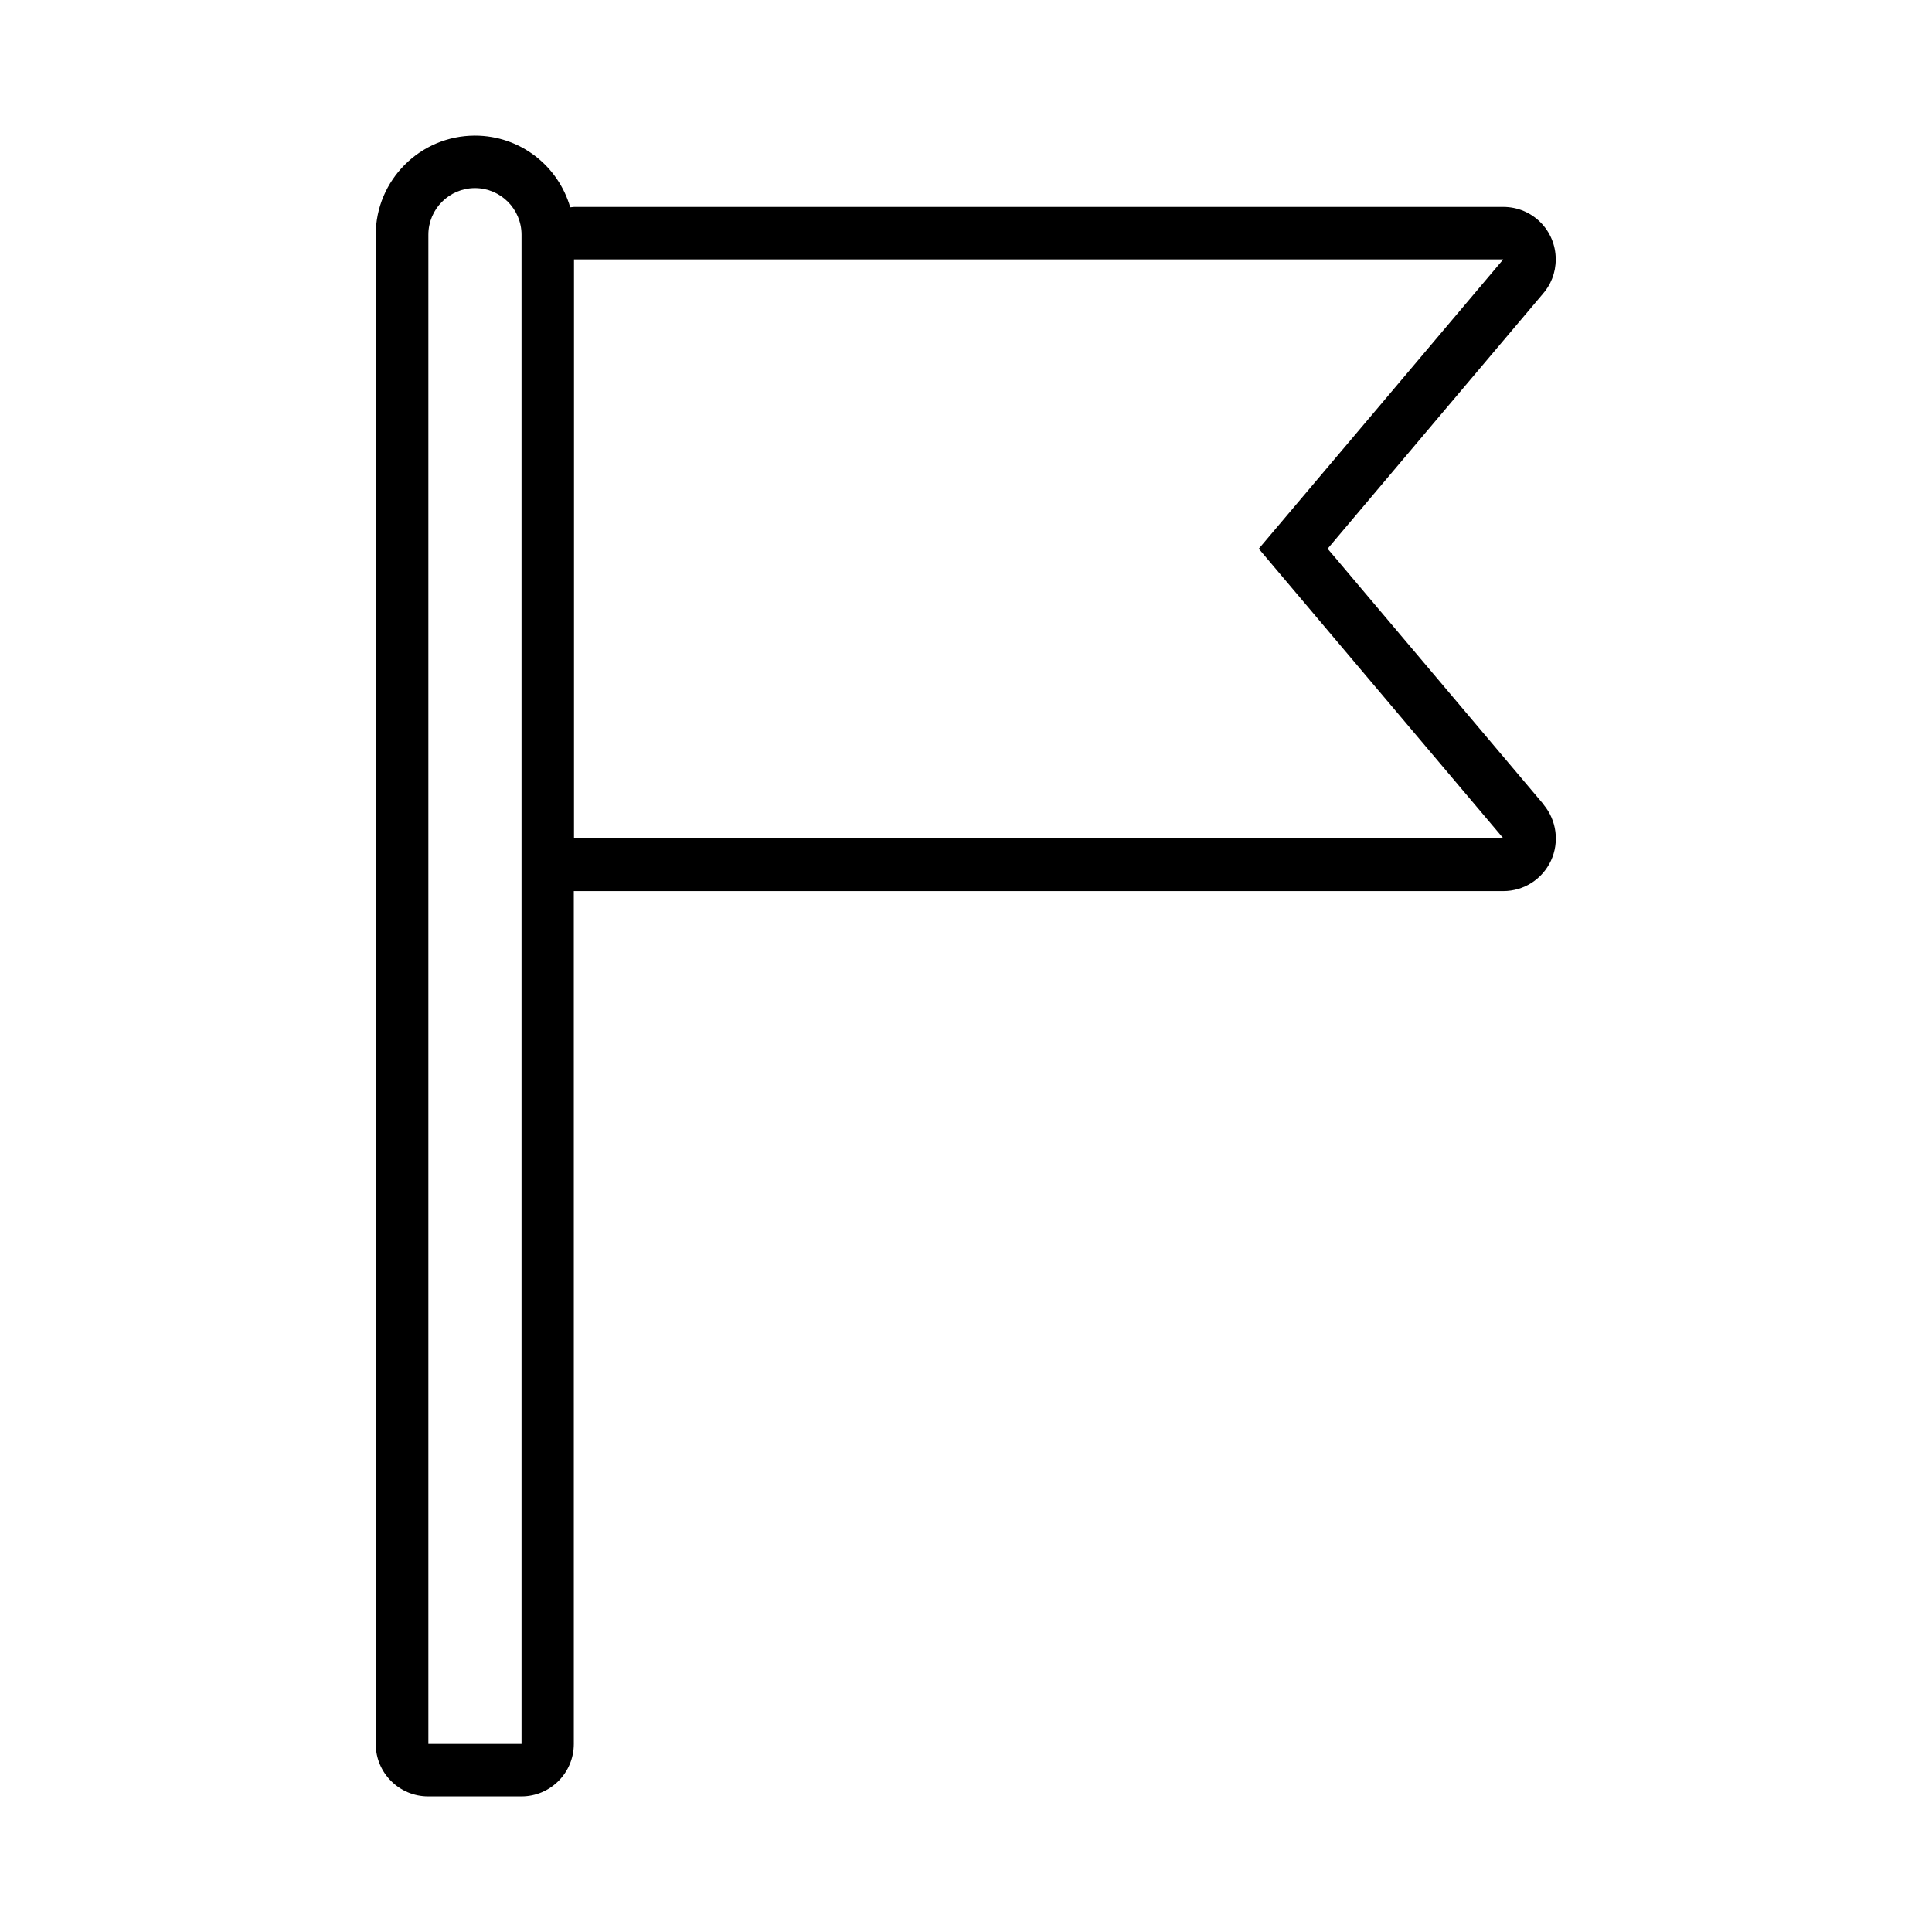
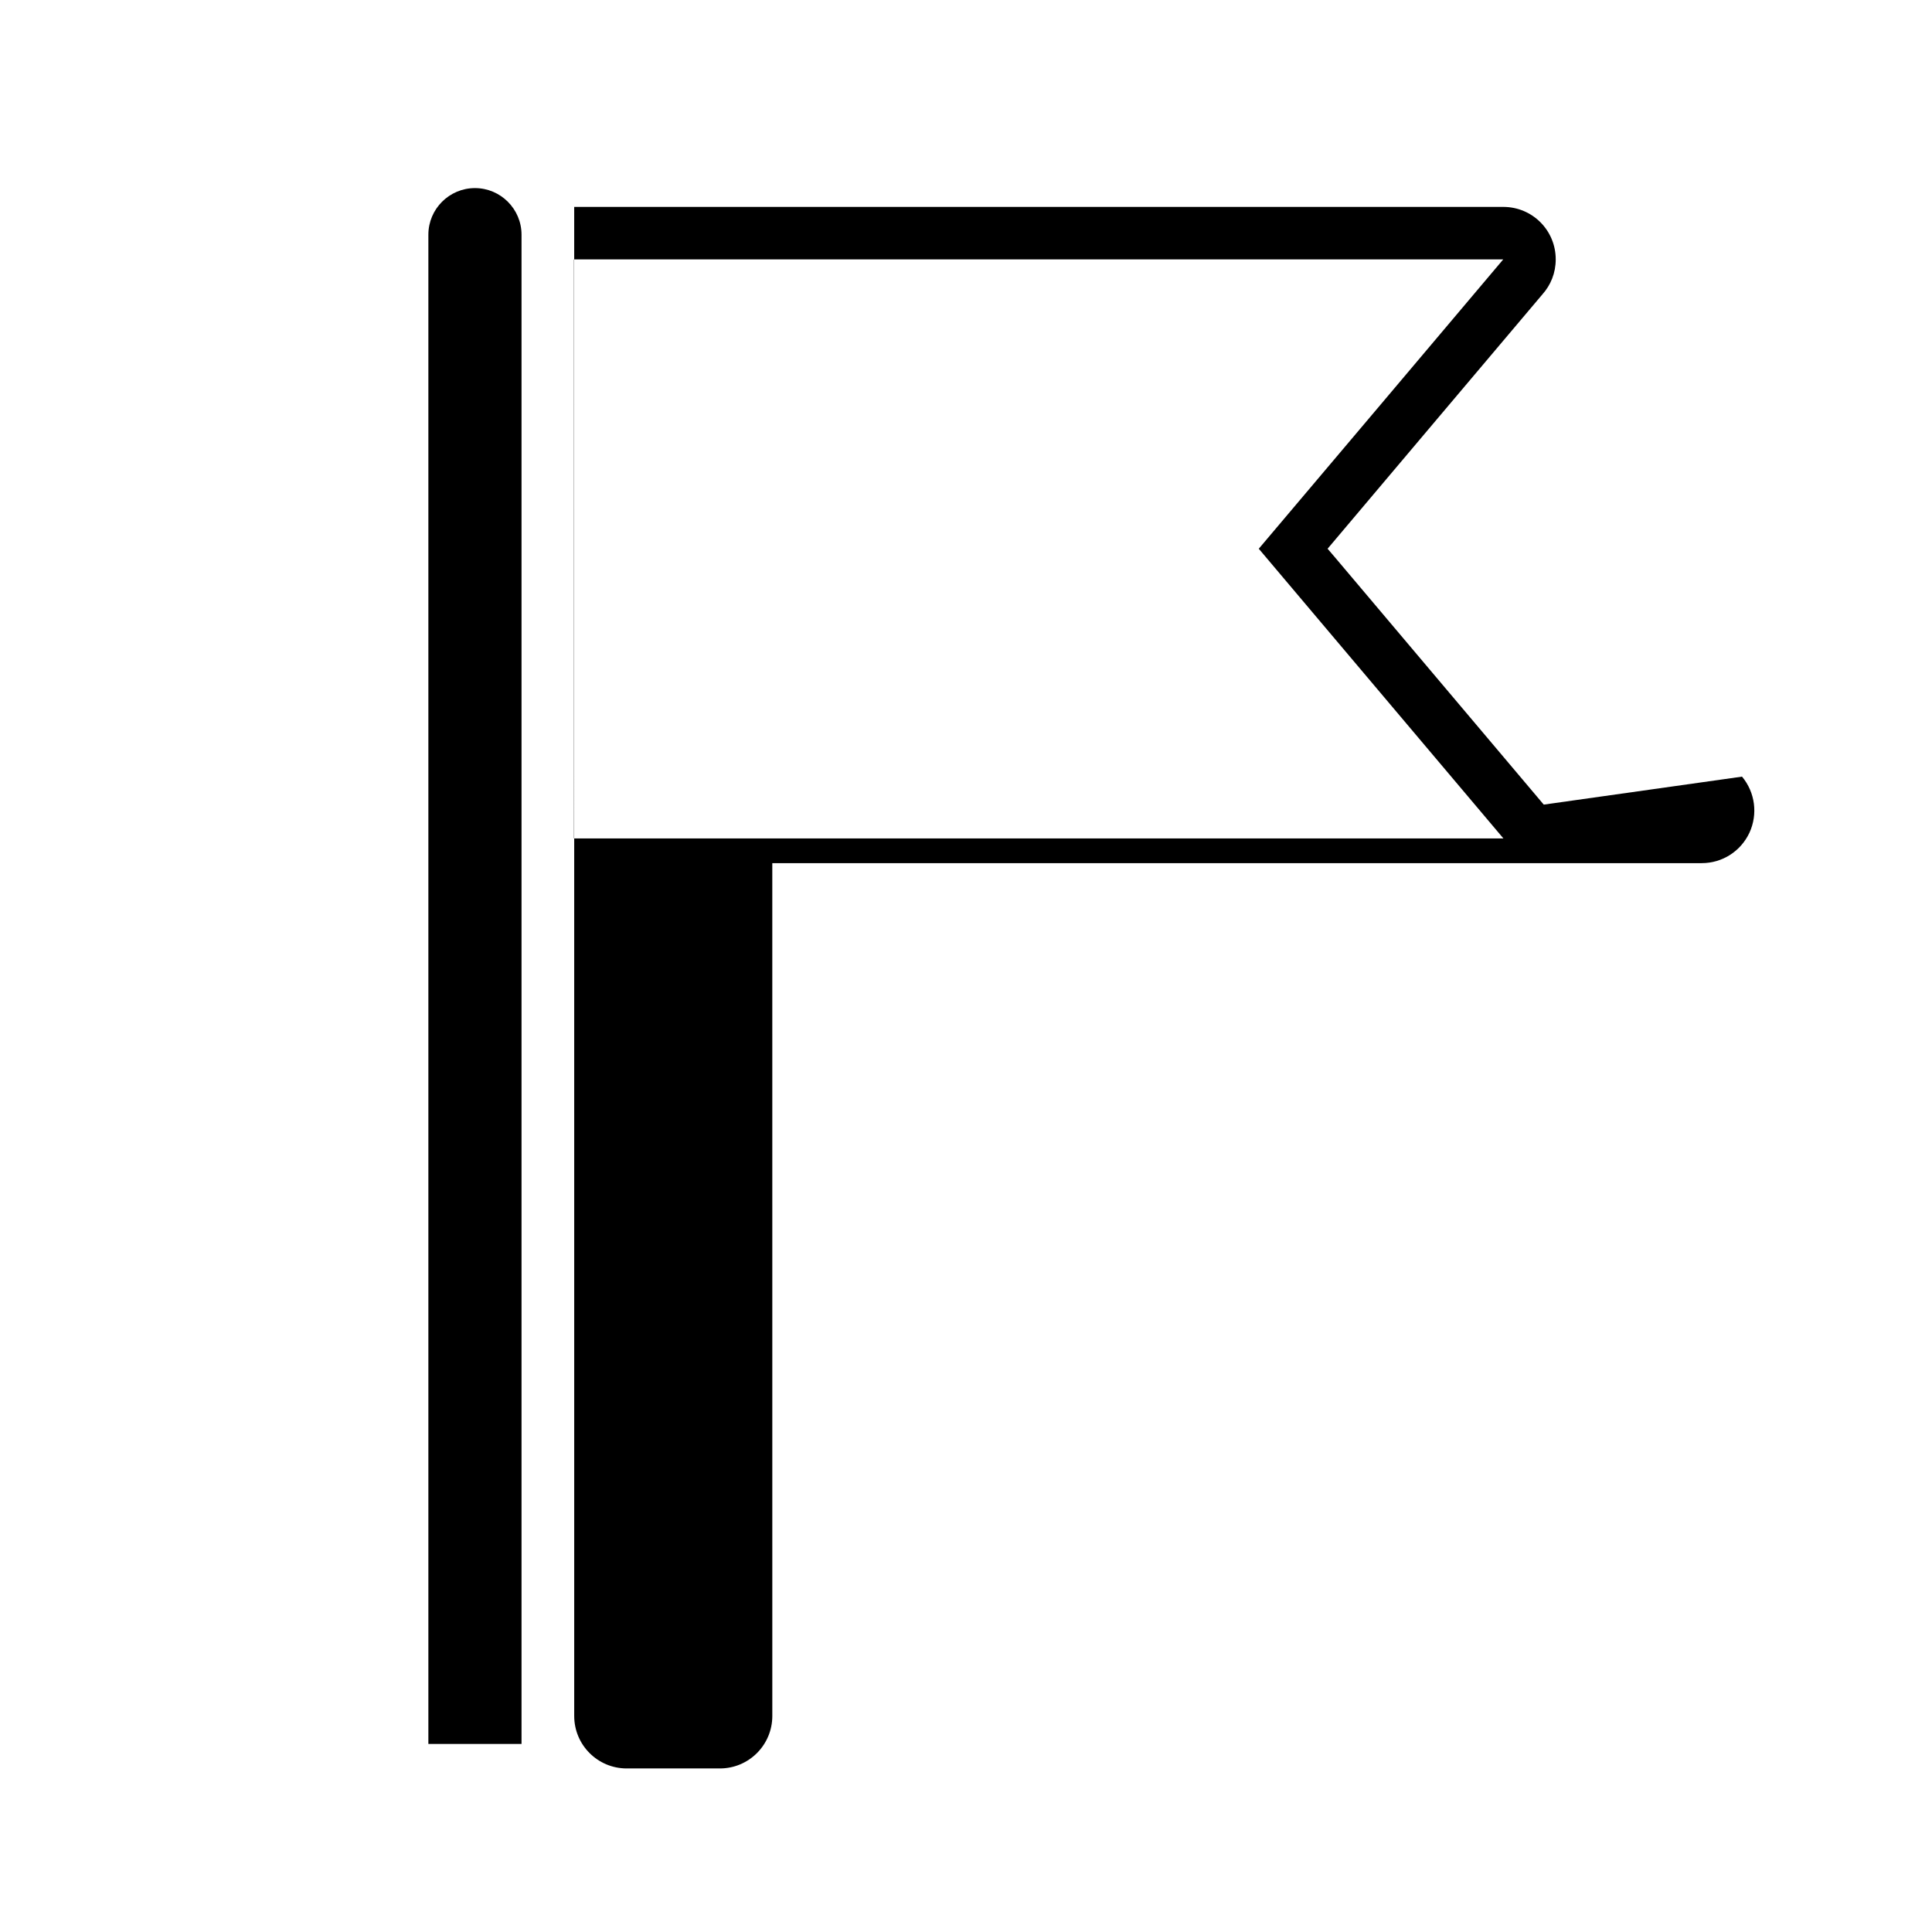
<svg xmlns="http://www.w3.org/2000/svg" fill="#000000" width="800px" height="800px" version="1.1" viewBox="144 144 512 512">
-   <path d="m553.11 357.23-55.219-65.395-2.066-2.418 26.5-31.387 30.43-36.023c2.215-2.469 3.527-5.691 3.527-9.27 0-7.707-6.195-13.906-13.906-13.906h-246.21c-0.352 0-0.707 0.102-1.059 0.102-3.176-10.984-13.25-18.992-25.242-18.992-14.508 0-26.301 11.789-26.301 26.301l0.004 399.92c0 7.707 6.246 13.906 13.906 13.906h24.688c7.707 0 13.906-6.246 13.906-13.906l-0.004-226.01h246.31c5.441 0 10.328-3.125 12.645-8.062 2.266-4.938 1.512-10.68-1.965-14.863zm-270.9 248.93h-24.688v-399.97c0-6.801 5.543-12.344 12.344-12.344s12.344 5.543 12.344 12.344zm13.906-239.96v-153.46h246.26c-21.914 25.945-43.125 51.086-64.789 76.68l64.84 76.781-246.26-0.004z" />
+   <path d="m553.11 357.23-55.219-65.395-2.066-2.418 26.5-31.387 30.43-36.023c2.215-2.469 3.527-5.691 3.527-9.27 0-7.707-6.195-13.906-13.906-13.906h-246.21l0.004 399.92c0 7.707 6.246 13.906 13.906 13.906h24.688c7.707 0 13.906-6.246 13.906-13.906l-0.004-226.01h246.31c5.441 0 10.328-3.125 12.645-8.062 2.266-4.938 1.512-10.68-1.965-14.863zm-270.9 248.93h-24.688v-399.97c0-6.801 5.543-12.344 12.344-12.344s12.344 5.543 12.344 12.344zm13.906-239.96v-153.46h246.26c-21.914 25.945-43.125 51.086-64.789 76.68l64.84 76.781-246.26-0.004z" />
</svg>